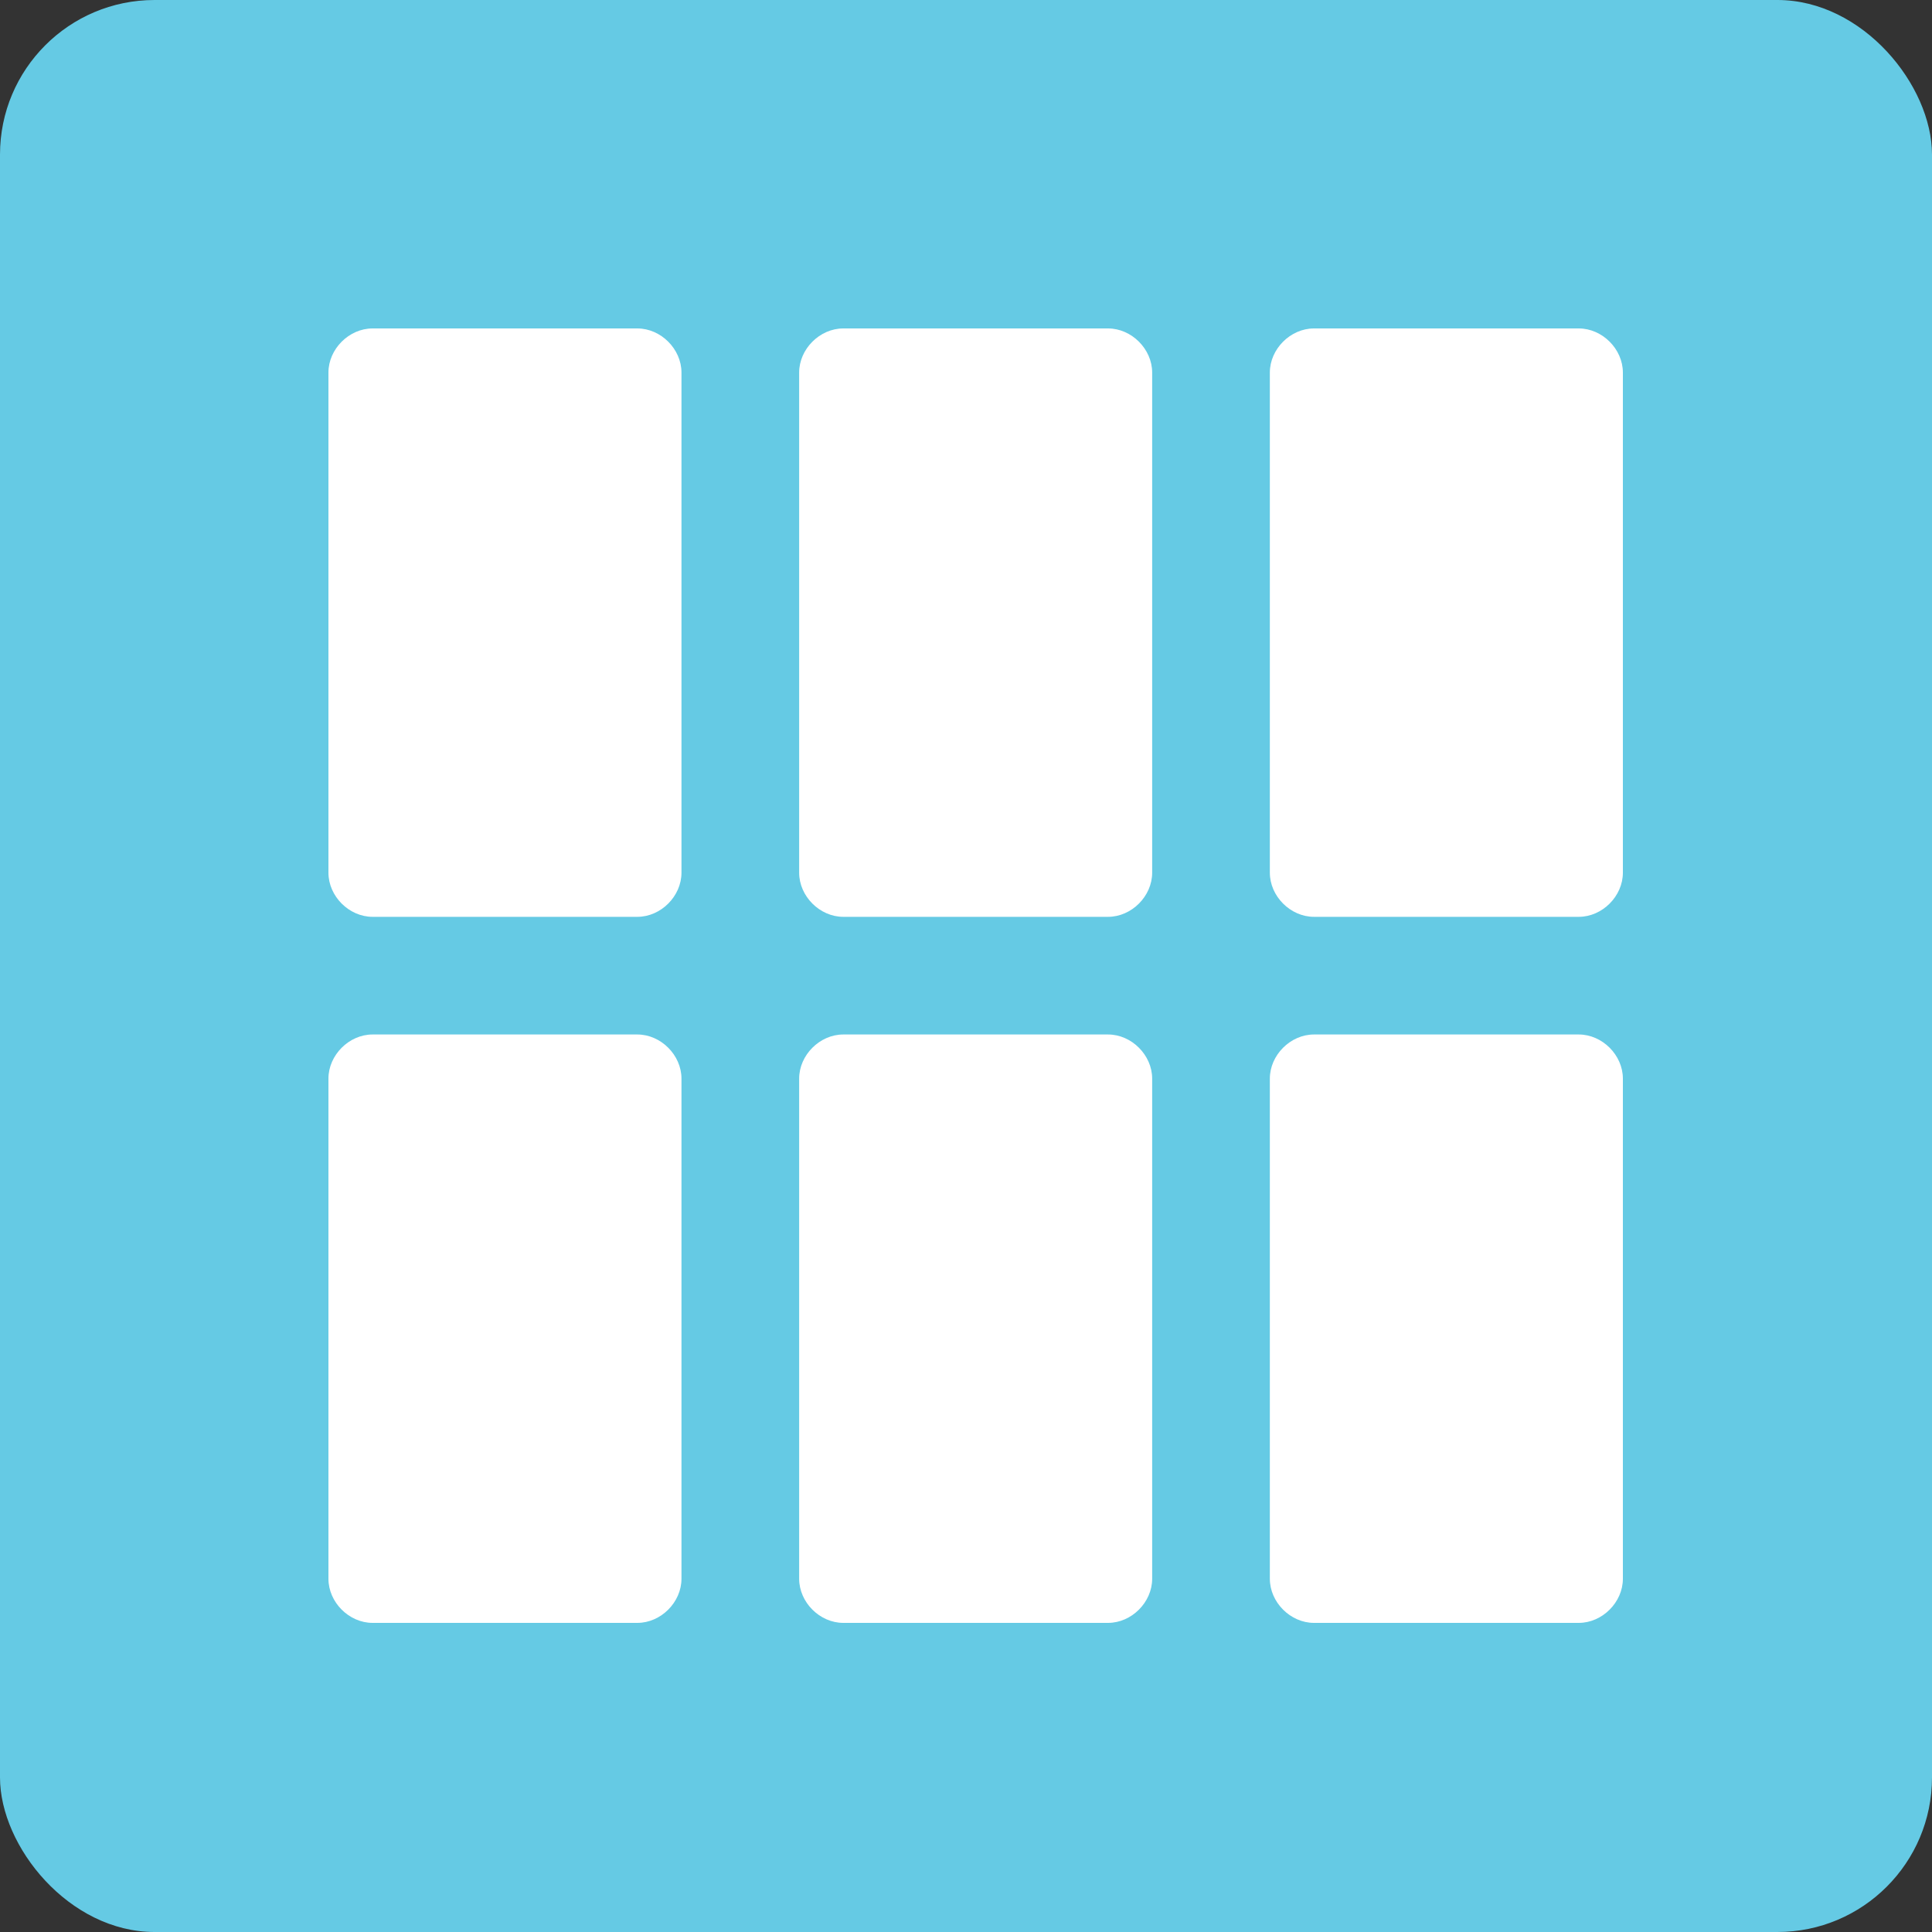
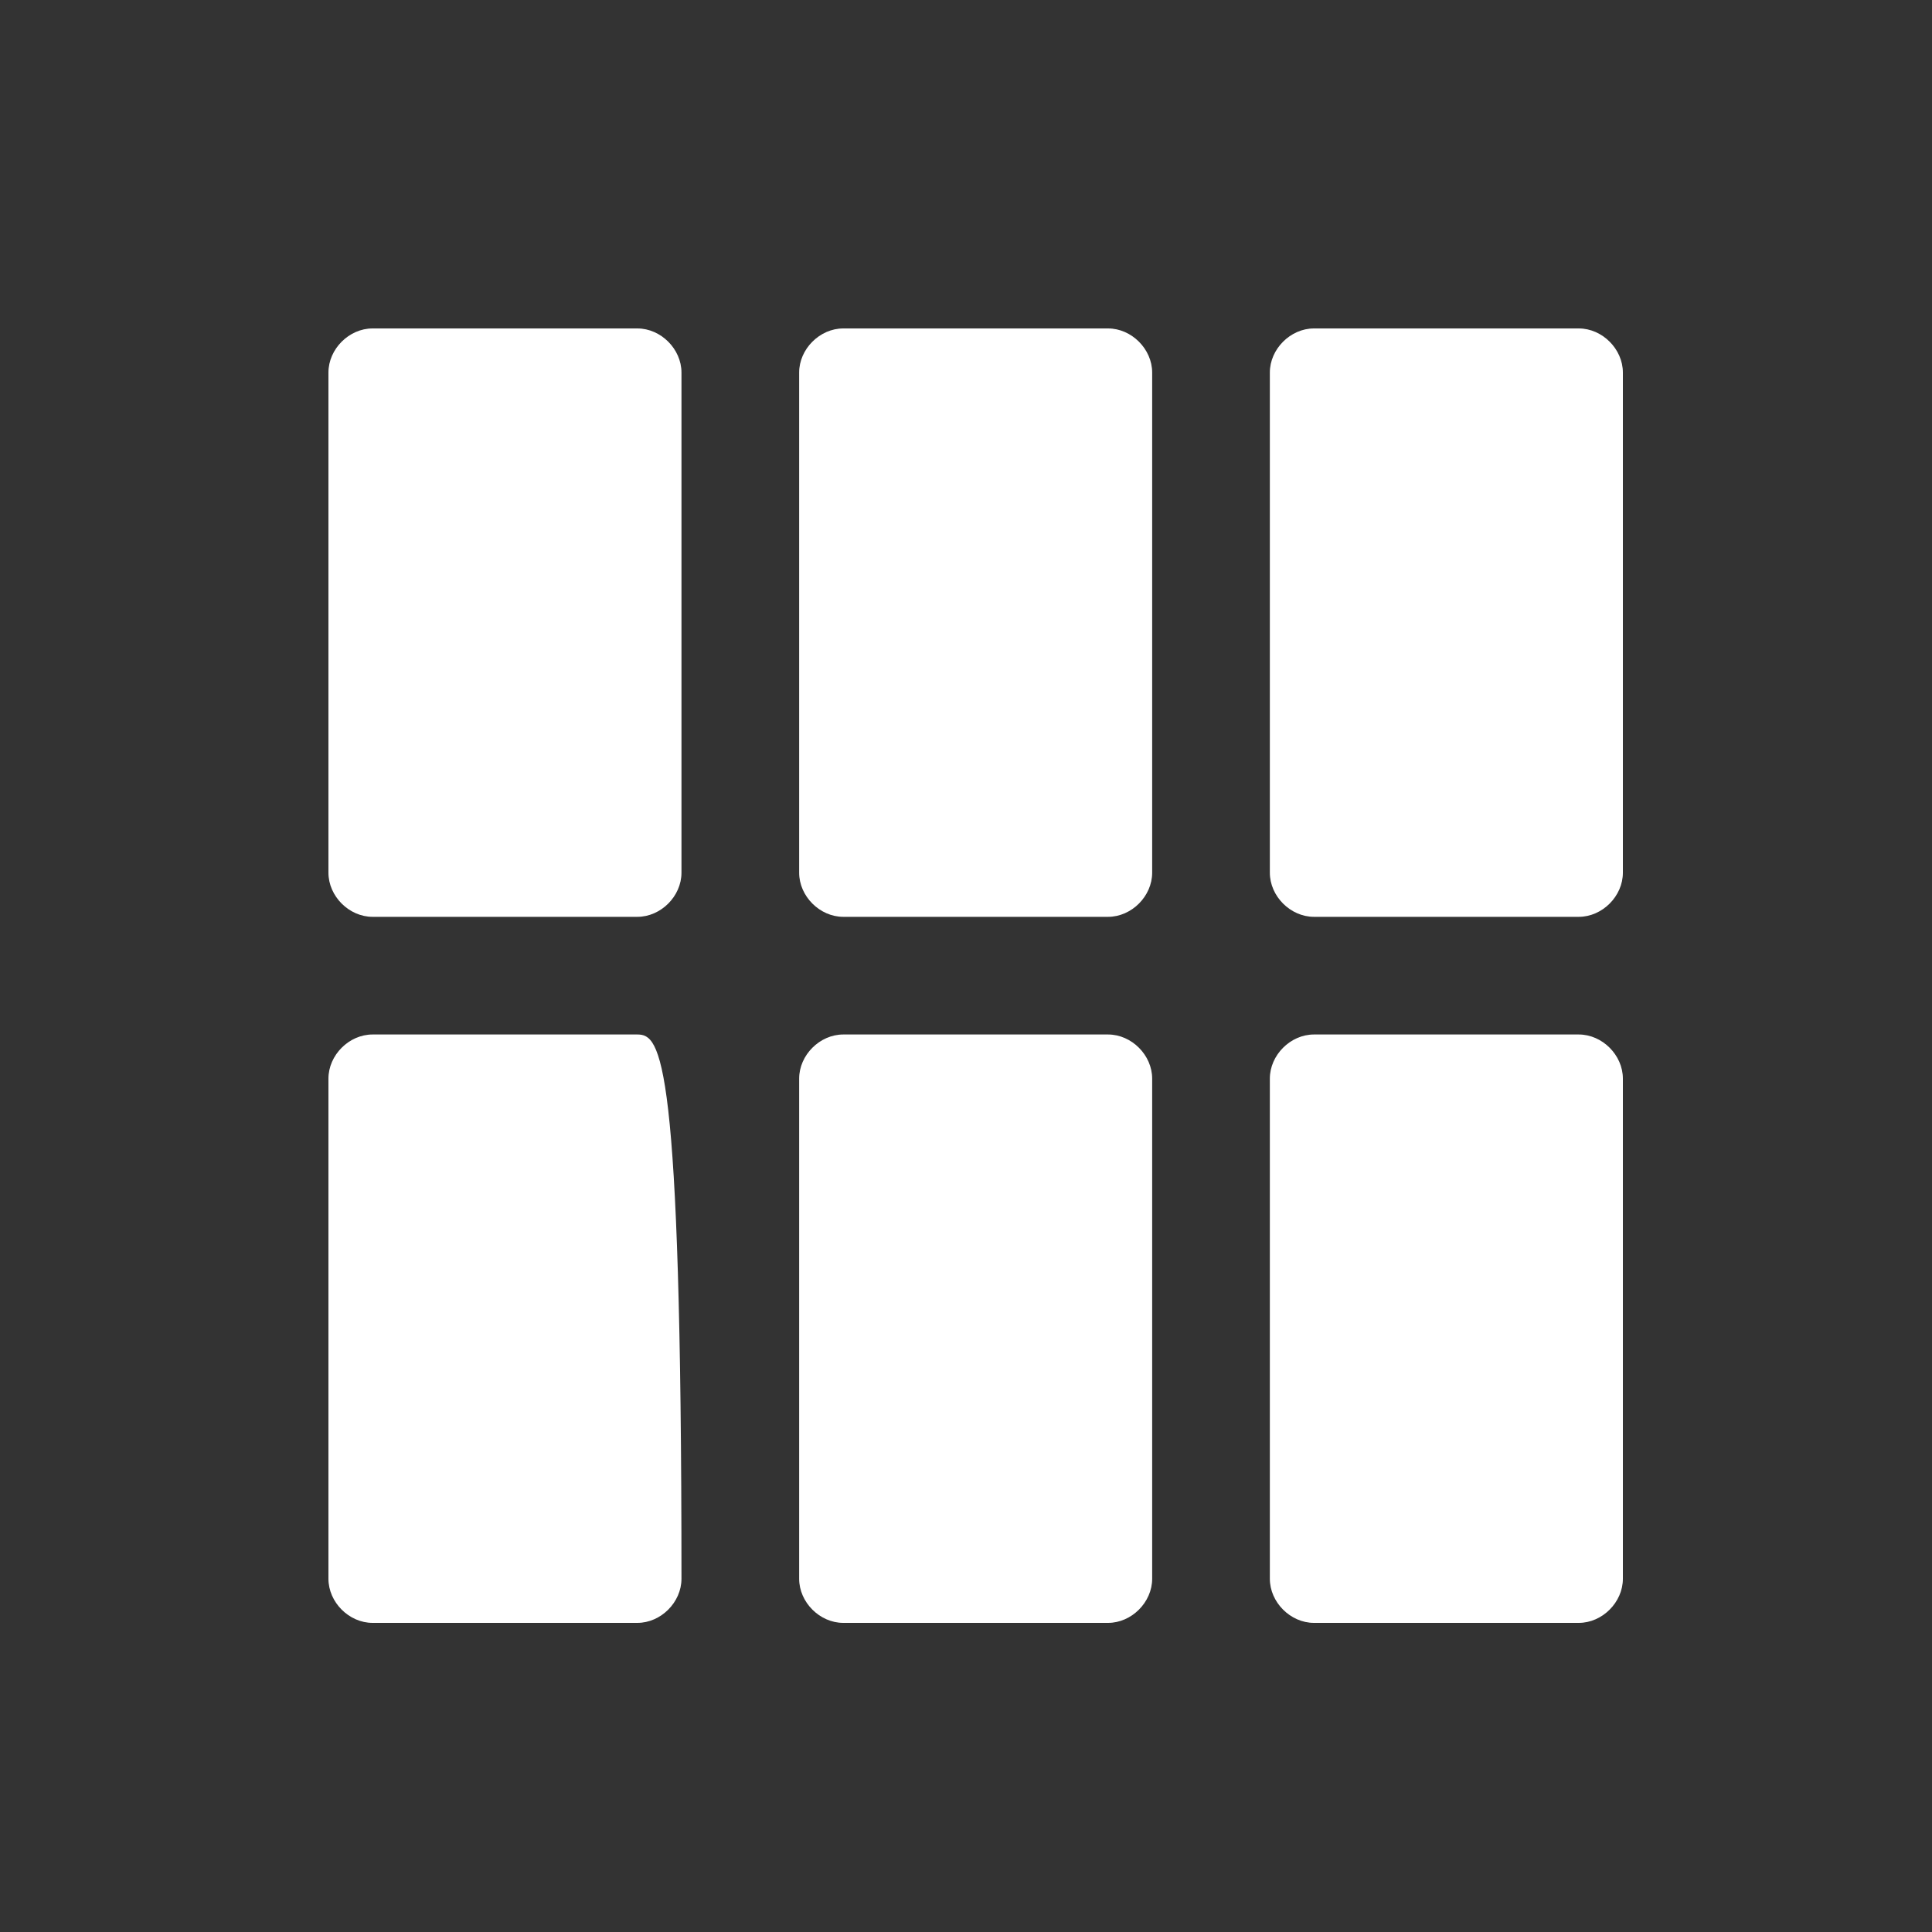
<svg xmlns="http://www.w3.org/2000/svg" width="100px" height="100px" viewBox="0 0 100 100" version="1.1">
  <rect x="0" y="0" width="100" height="100" fill="#333333" stroke="none" />
  <title>Slice</title>
  <desc>Created with Sketch.</desc>
  <defs />
  <g id="Page-1" stroke="none" stroke-width="1" fill="none" fill-rule="evenodd">
-     <rect id="Rectangle" fill="#65CAE4" x="0" y="0" width="100" height="100" rx="8" />
-     <path d="M32.989,17 L19.284,17 C18.066,17 17,18.066 17,19.284 L17,45.17 C17,46.389 18.066,47.455 19.284,47.455 L32.989,47.455 C34.207,47.455 35.273,46.389 35.273,45.17 L35.273,19.284 C35.273,18.066 34.207,17 32.989,17 L32.989,17 Z M57.352,17 L43.648,17 C42.43,17 41.364,18.066 41.364,19.284 L41.364,45.17 C41.364,46.389 42.43,47.455 43.648,47.455 L57.352,47.455 C58.57,47.455 59.636,46.389 59.636,45.17 L59.636,19.284 C59.636,18.066 58.57,17 57.352,17 L57.352,17 Z M81.716,17 L68.011,17 C66.793,17 65.727,18.066 65.727,19.284 L65.727,45.17 C65.727,46.389 66.793,47.455 68.011,47.455 L81.716,47.455 C82.934,47.455 84,46.389 84,45.17 L84,19.284 C84,18.066 82.934,17 81.716,17 L81.716,17 Z M32.989,53.545 L19.284,53.545 C18.066,53.545 17,54.611 17,55.83 L17,81.716 C17,82.934 18.066,84 19.284,84 L32.989,84 C34.207,84 35.273,82.934 35.273,81.716 L35.273,55.83 C35.273,54.611 34.207,53.545 32.989,53.545 L32.989,53.545 Z M57.352,53.545 L43.648,53.545 C42.43,53.545 41.364,54.611 41.364,55.83 L41.364,81.716 C41.364,82.934 42.43,84 43.648,84 L57.352,84 C58.57,84 59.636,82.934 59.636,81.716 L59.636,55.83 C59.636,54.611 58.57,53.545 57.352,53.545 L57.352,53.545 Z M81.716,53.545 L68.011,53.545 C66.793,53.545 65.727,54.611 65.727,55.83 L65.727,81.716 C65.727,82.934 66.793,84 68.011,84 L81.716,84 C82.934,84 84,82.934 84,81.716 L84,55.83 C84,54.611 82.934,53.545 81.716,53.545 L81.716,53.545 Z" id="Shape" fill="#FFFFFF" />
+     <path d="M32.989,17 L19.284,17 C18.066,17 17,18.066 17,19.284 L17,45.17 C17,46.389 18.066,47.455 19.284,47.455 L32.989,47.455 C34.207,47.455 35.273,46.389 35.273,45.17 L35.273,19.284 C35.273,18.066 34.207,17 32.989,17 L32.989,17 Z M57.352,17 L43.648,17 C42.43,17 41.364,18.066 41.364,19.284 L41.364,45.17 C41.364,46.389 42.43,47.455 43.648,47.455 L57.352,47.455 C58.57,47.455 59.636,46.389 59.636,45.17 L59.636,19.284 C59.636,18.066 58.57,17 57.352,17 L57.352,17 Z M81.716,17 L68.011,17 C66.793,17 65.727,18.066 65.727,19.284 L65.727,45.17 C65.727,46.389 66.793,47.455 68.011,47.455 L81.716,47.455 C82.934,47.455 84,46.389 84,45.17 L84,19.284 C84,18.066 82.934,17 81.716,17 L81.716,17 Z M32.989,53.545 L19.284,53.545 C18.066,53.545 17,54.611 17,55.83 L17,81.716 C17,82.934 18.066,84 19.284,84 L32.989,84 C34.207,84 35.273,82.934 35.273,81.716 C35.273,54.611 34.207,53.545 32.989,53.545 L32.989,53.545 Z M57.352,53.545 L43.648,53.545 C42.43,53.545 41.364,54.611 41.364,55.83 L41.364,81.716 C41.364,82.934 42.43,84 43.648,84 L57.352,84 C58.57,84 59.636,82.934 59.636,81.716 L59.636,55.83 C59.636,54.611 58.57,53.545 57.352,53.545 L57.352,53.545 Z M81.716,53.545 L68.011,53.545 C66.793,53.545 65.727,54.611 65.727,55.83 L65.727,81.716 C65.727,82.934 66.793,84 68.011,84 L81.716,84 C82.934,84 84,82.934 84,81.716 L84,55.83 C84,54.611 82.934,53.545 81.716,53.545 L81.716,53.545 Z" id="Shape" fill="#FFFFFF" />
  </g>
</svg>